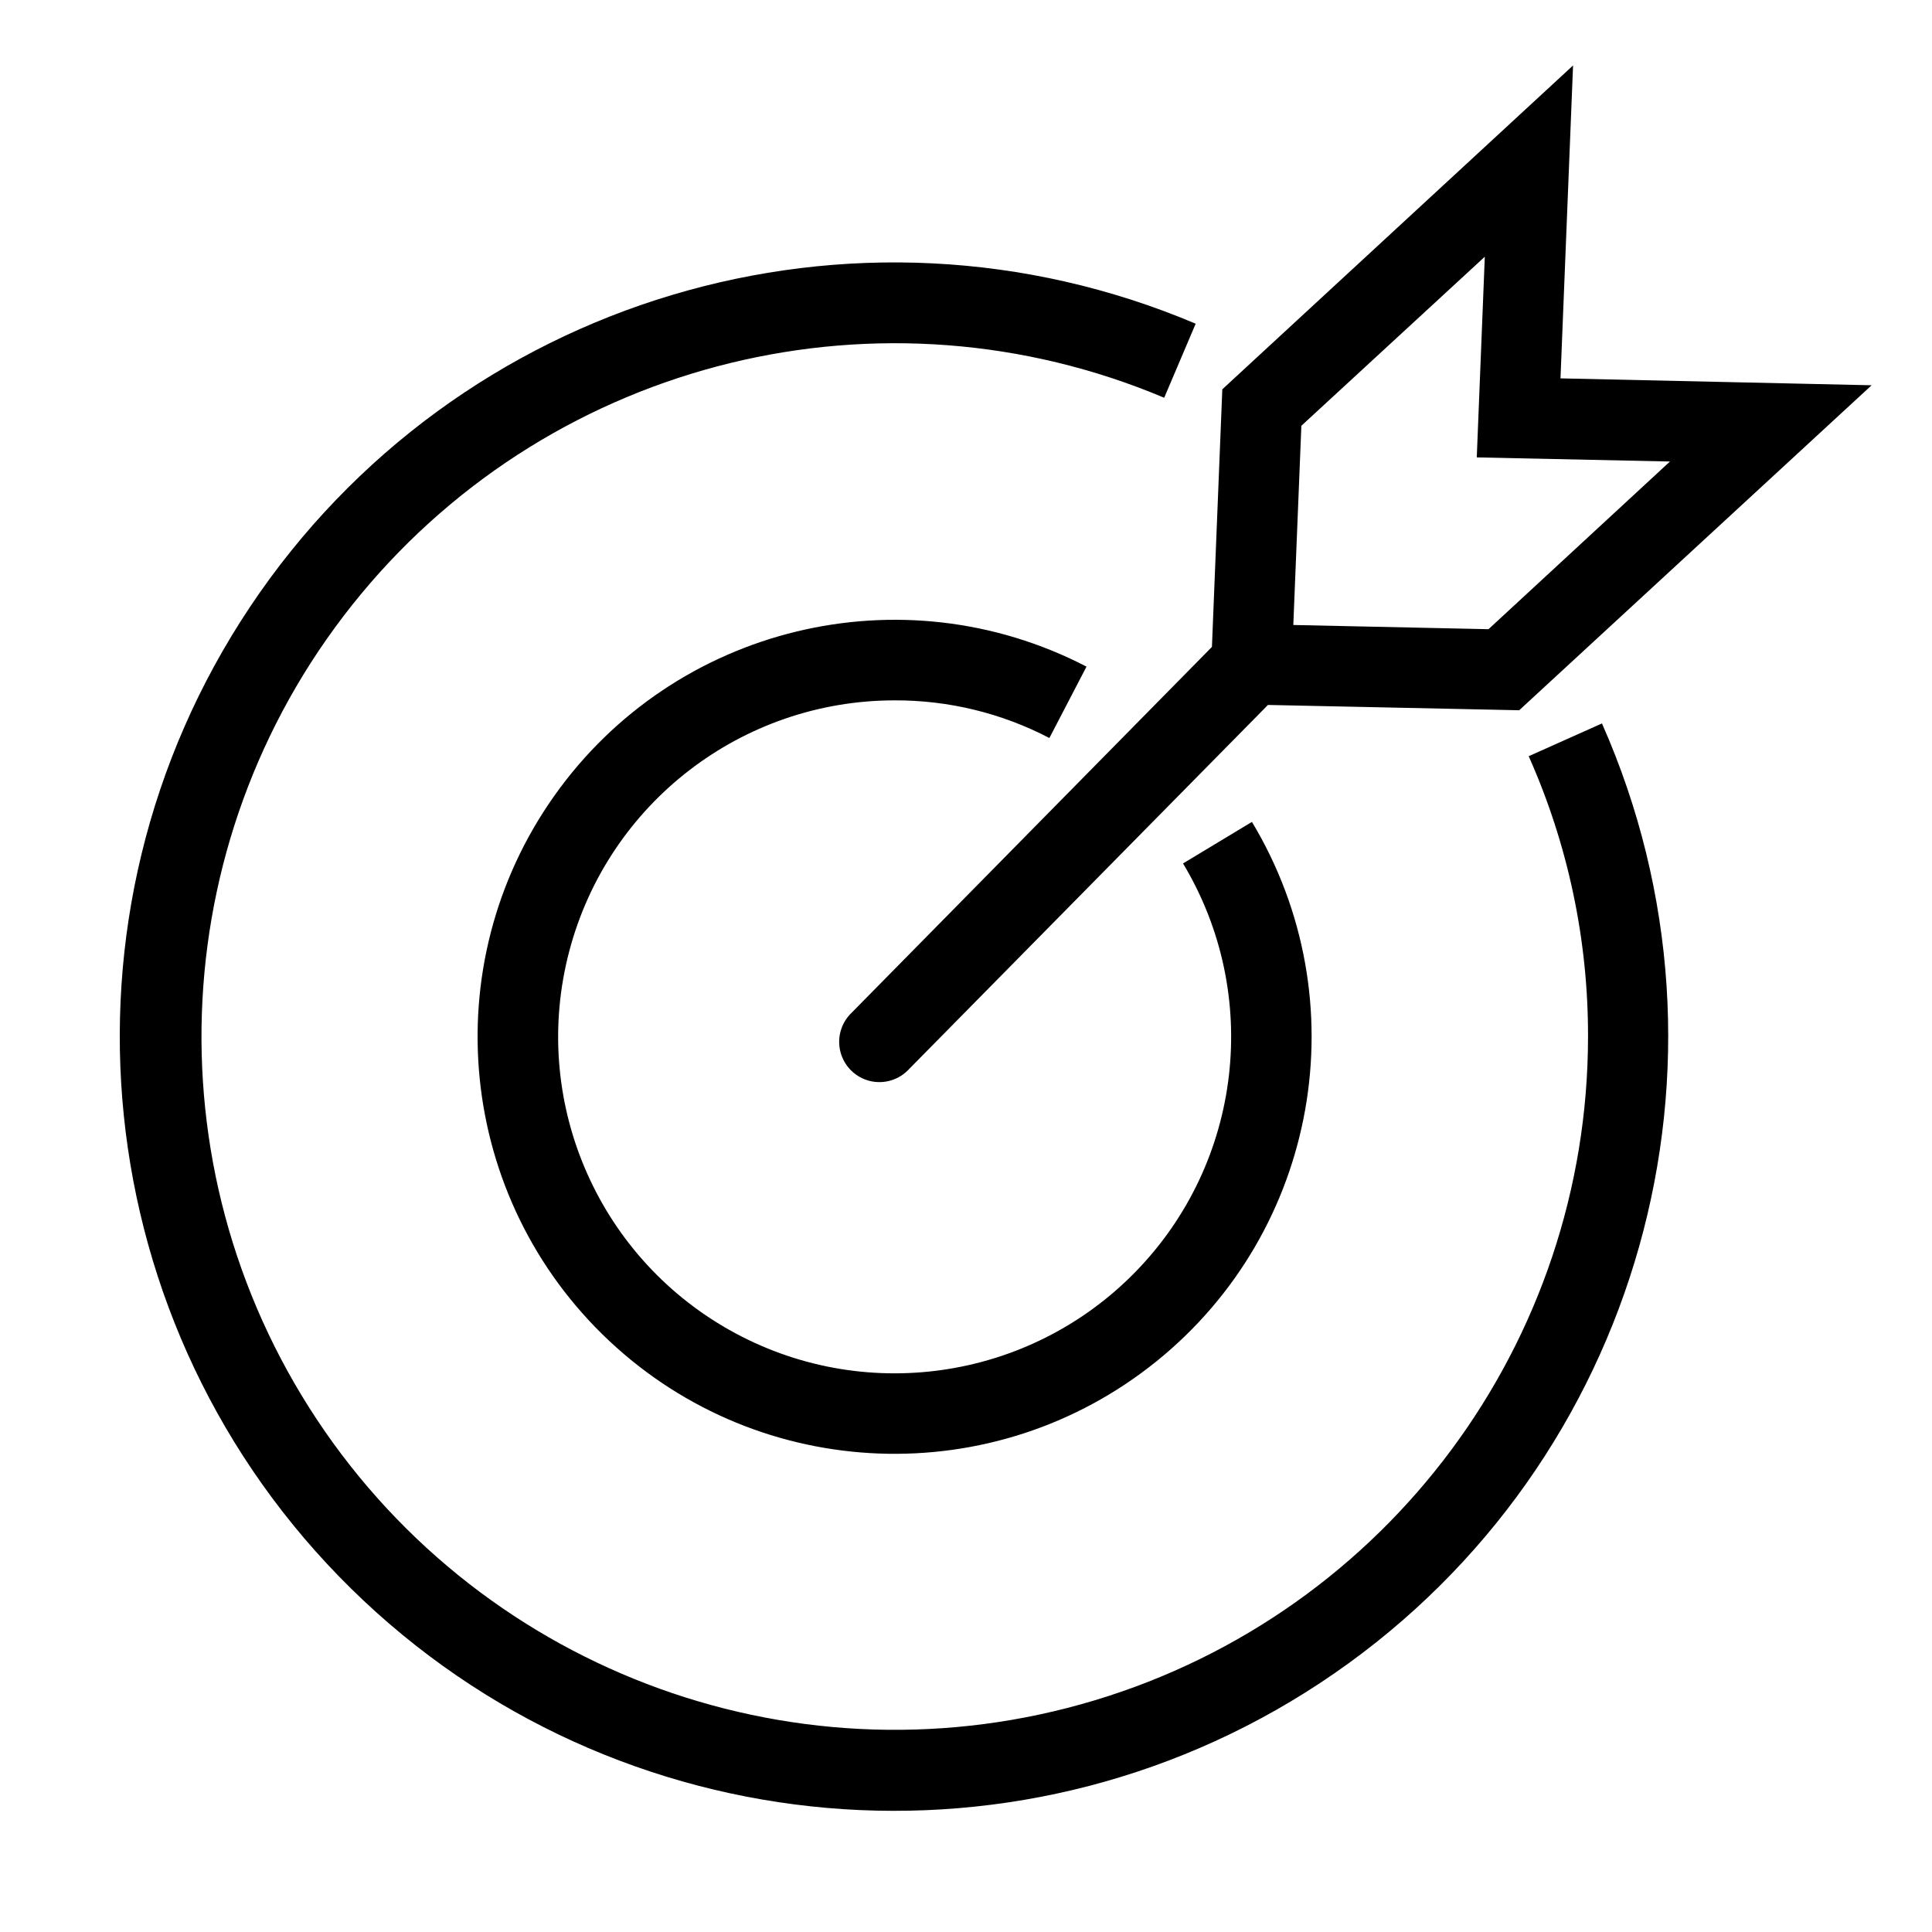
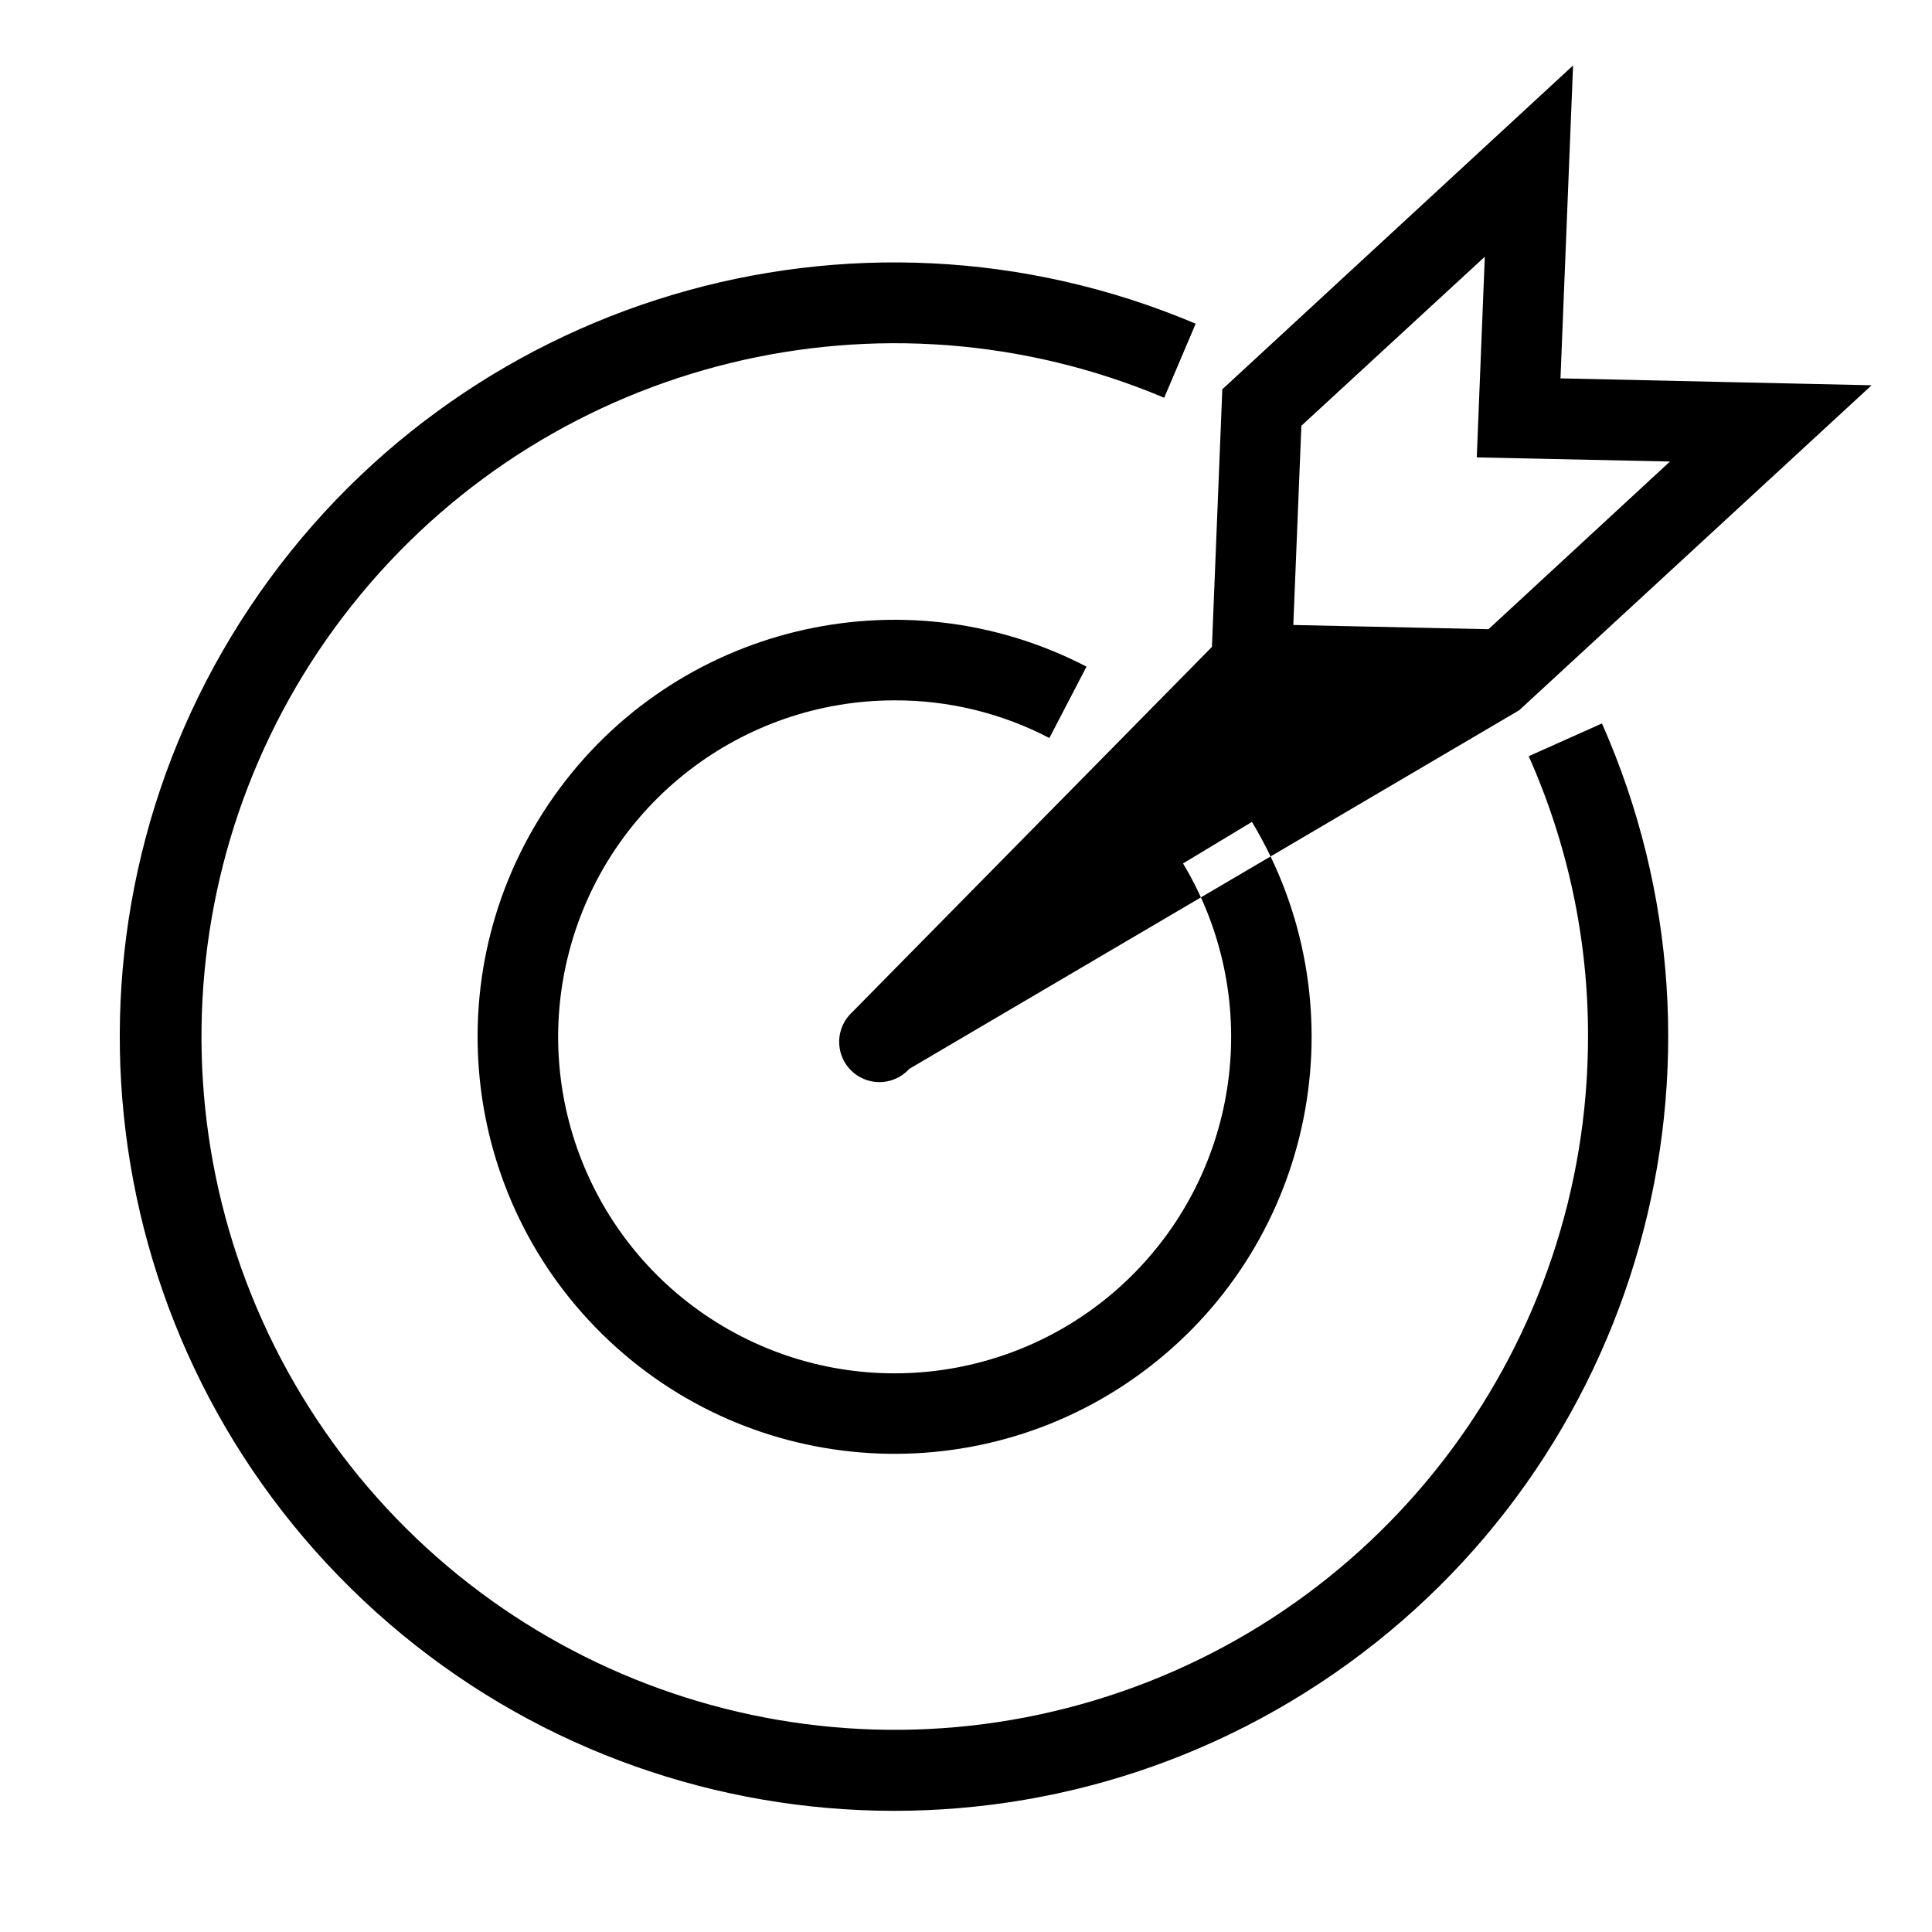
<svg xmlns="http://www.w3.org/2000/svg" width="75" height="75" viewBox="0 0 75 75" fill="none">
-   <path fill-rule="evenodd" clip-rule="evenodd" d="M33.069 39.306C32.651 39.699 32.482 40.289 32.628 40.843C32.774 41.397 33.212 41.827 33.768 41.963C34.325 42.099 34.912 41.919 35.297 41.494L49.222 27.366L58.975 27.572L72.656 14.956L60.578 14.688L61.066 2.541L47.45 15.113L47.047 25.113L33.069 39.306ZM50.519 16.528L57.64 9.966L57.328 17.756L64.828 17.916L57.784 24.425L50.206 24.262L50.519 16.528ZM59.344 29.356C60.87 32.782 61.655 36.491 61.647 40.241C61.645 52.111 53.868 62.578 42.503 66.004C31.138 69.431 18.871 65.007 12.308 55.116C5.746 45.224 6.439 32.202 14.014 23.063C21.589 13.924 34.257 10.828 45.194 15.441L46.416 12.566C33.13 6.944 17.724 11.555 9.711 23.552C1.699 35.549 3.342 51.547 13.625 61.665C23.909 71.783 39.931 73.167 51.797 64.962C63.662 56.757 68.024 41.278 62.188 28.084L59.344 29.356ZM34.728 27.188C36.82 27.18 38.883 27.682 40.737 28.65L42.178 25.878C35.004 22.159 26.185 24.301 21.516 30.896C16.847 37.492 17.757 46.521 23.649 52.052C29.541 57.583 38.61 57.921 44.897 52.844C51.185 47.767 52.765 38.831 48.6 31.906L45.925 33.519C48.982 38.604 48.229 45.111 44.09 49.362C39.95 53.614 33.466 54.541 28.301 51.621C23.136 48.7 20.588 42.665 22.098 36.927C23.607 31.189 28.794 27.189 34.728 27.188Z" fill="black" />
+   <path fill-rule="evenodd" clip-rule="evenodd" d="M33.069 39.306C32.651 39.699 32.482 40.289 32.628 40.843C32.774 41.397 33.212 41.827 33.768 41.963C34.325 42.099 34.912 41.919 35.297 41.494L58.975 27.572L72.656 14.956L60.578 14.688L61.066 2.541L47.45 15.113L47.047 25.113L33.069 39.306ZM50.519 16.528L57.64 9.966L57.328 17.756L64.828 17.916L57.784 24.425L50.206 24.262L50.519 16.528ZM59.344 29.356C60.87 32.782 61.655 36.491 61.647 40.241C61.645 52.111 53.868 62.578 42.503 66.004C31.138 69.431 18.871 65.007 12.308 55.116C5.746 45.224 6.439 32.202 14.014 23.063C21.589 13.924 34.257 10.828 45.194 15.441L46.416 12.566C33.13 6.944 17.724 11.555 9.711 23.552C1.699 35.549 3.342 51.547 13.625 61.665C23.909 71.783 39.931 73.167 51.797 64.962C63.662 56.757 68.024 41.278 62.188 28.084L59.344 29.356ZM34.728 27.188C36.82 27.18 38.883 27.682 40.737 28.65L42.178 25.878C35.004 22.159 26.185 24.301 21.516 30.896C16.847 37.492 17.757 46.521 23.649 52.052C29.541 57.583 38.61 57.921 44.897 52.844C51.185 47.767 52.765 38.831 48.6 31.906L45.925 33.519C48.982 38.604 48.229 45.111 44.09 49.362C39.95 53.614 33.466 54.541 28.301 51.621C23.136 48.7 20.588 42.665 22.098 36.927C23.607 31.189 28.794 27.189 34.728 27.188Z" fill="black" />
</svg>